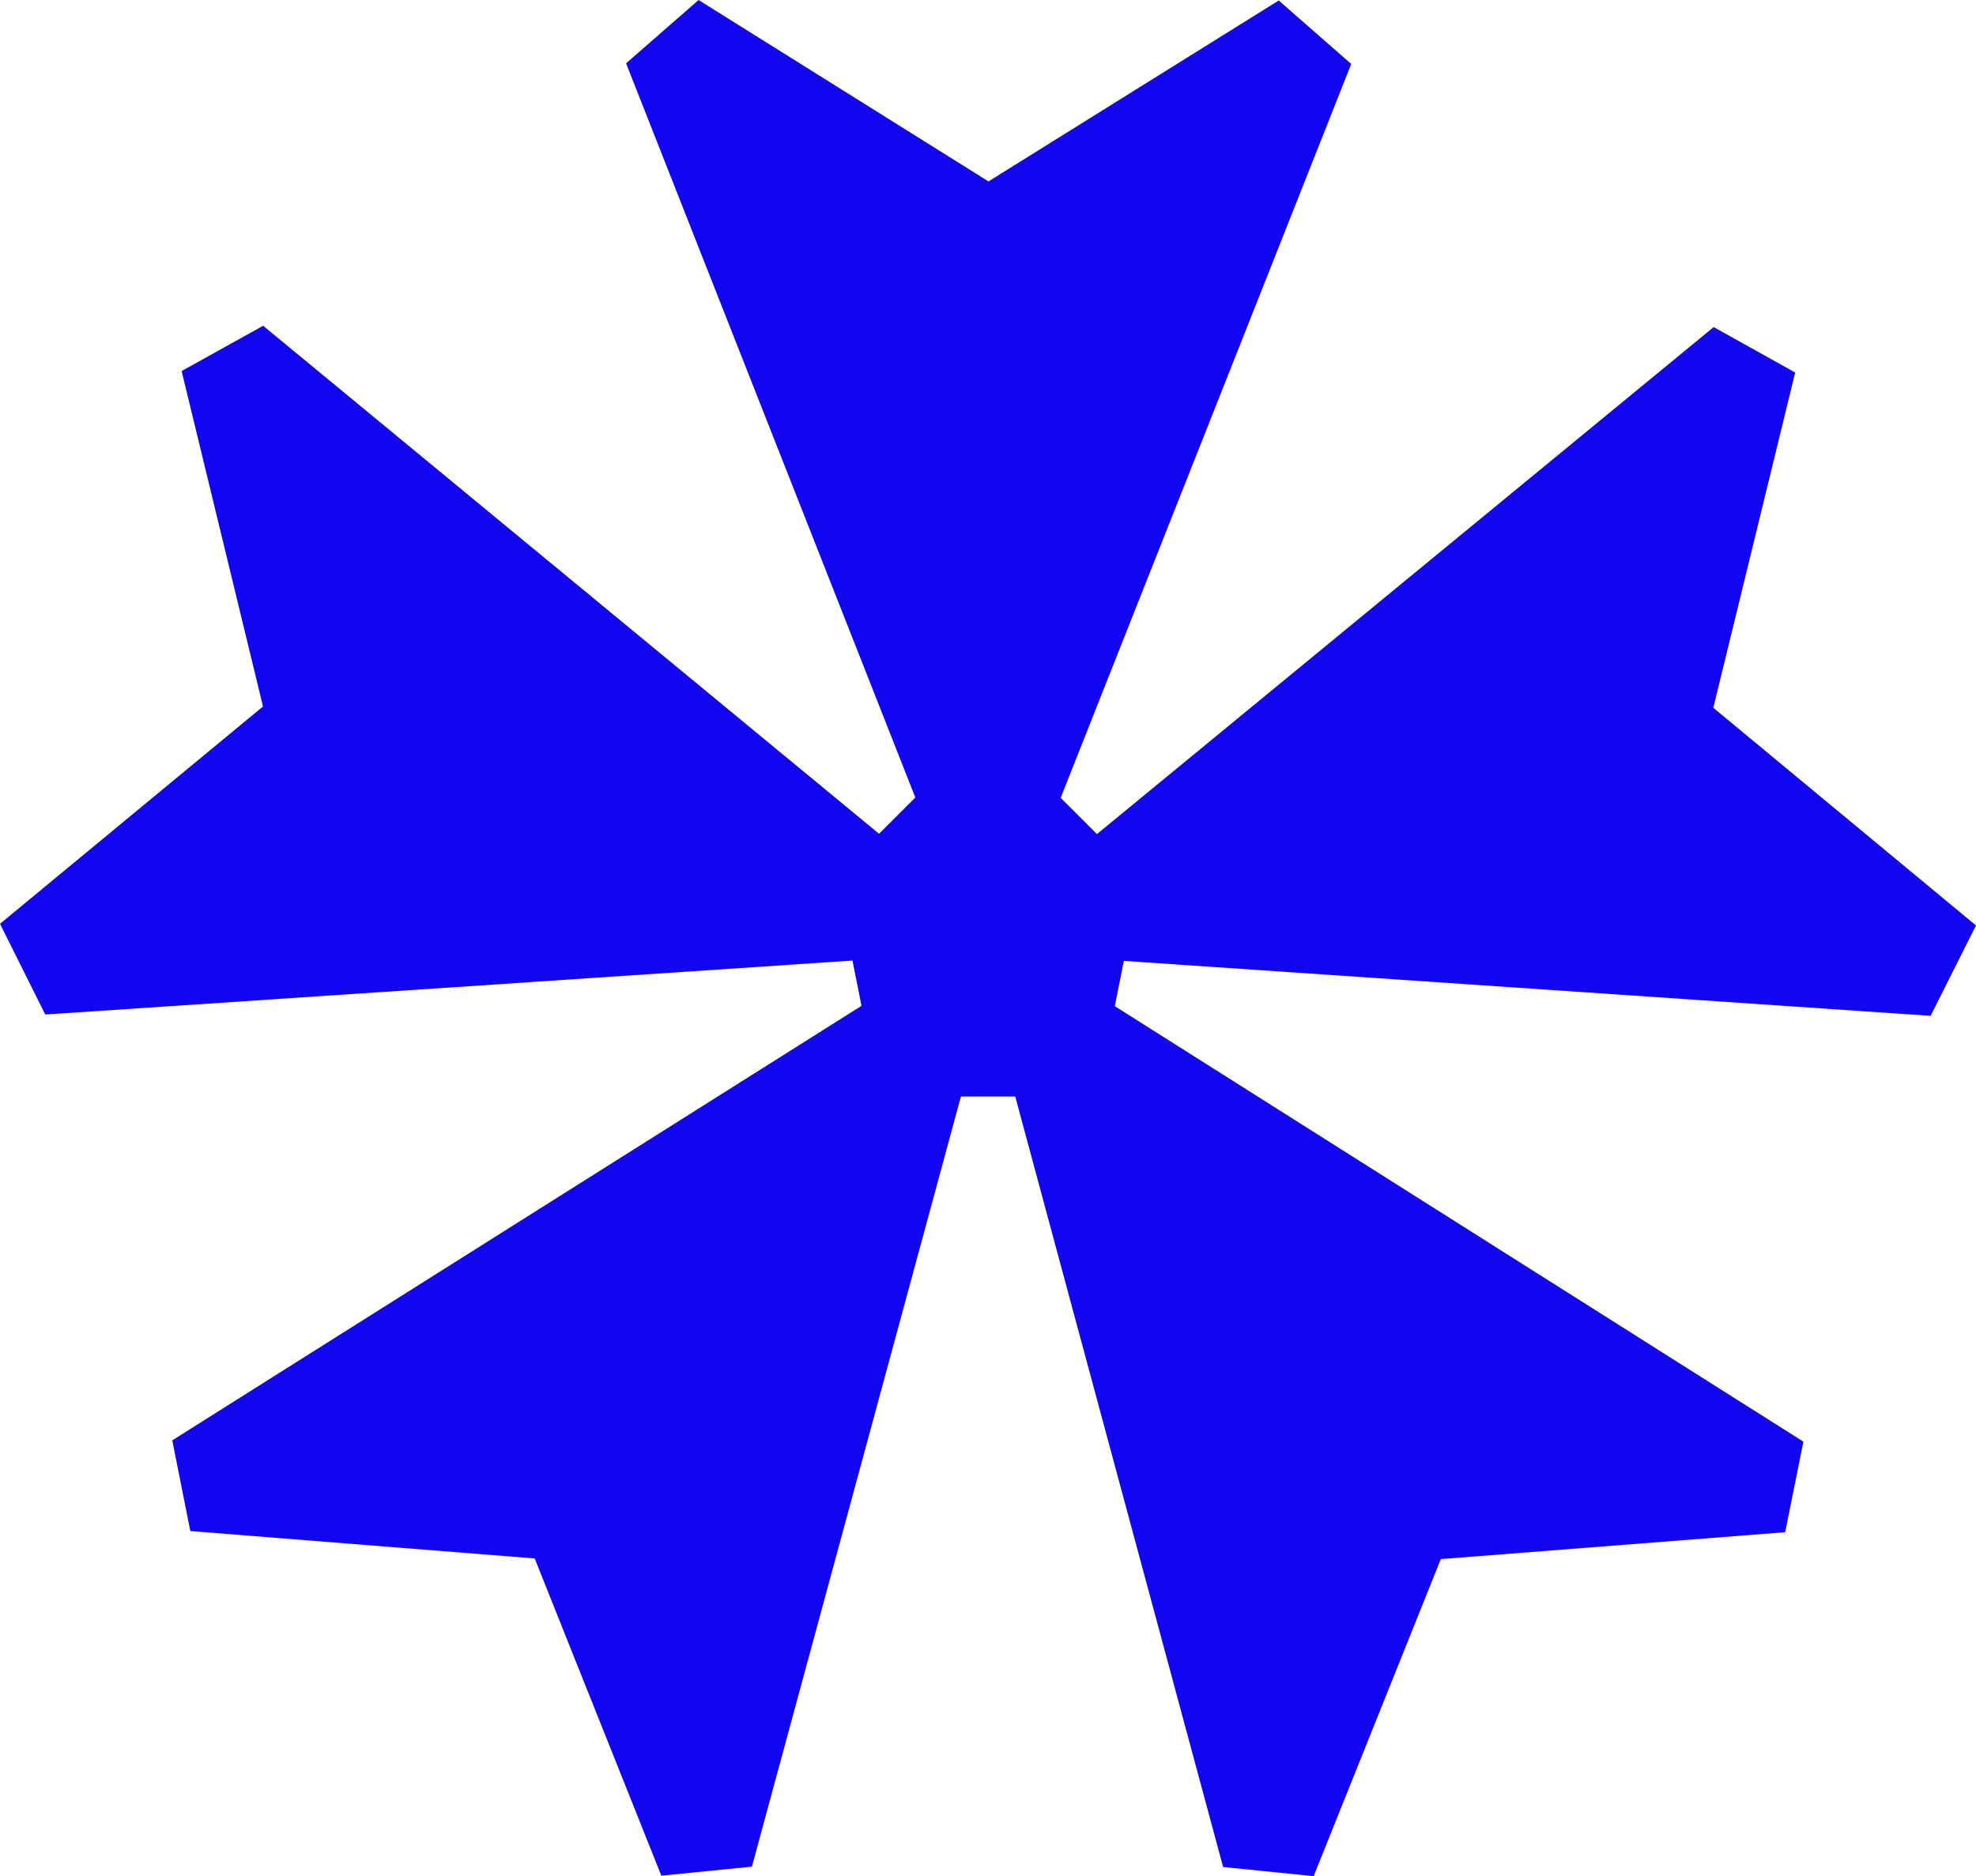
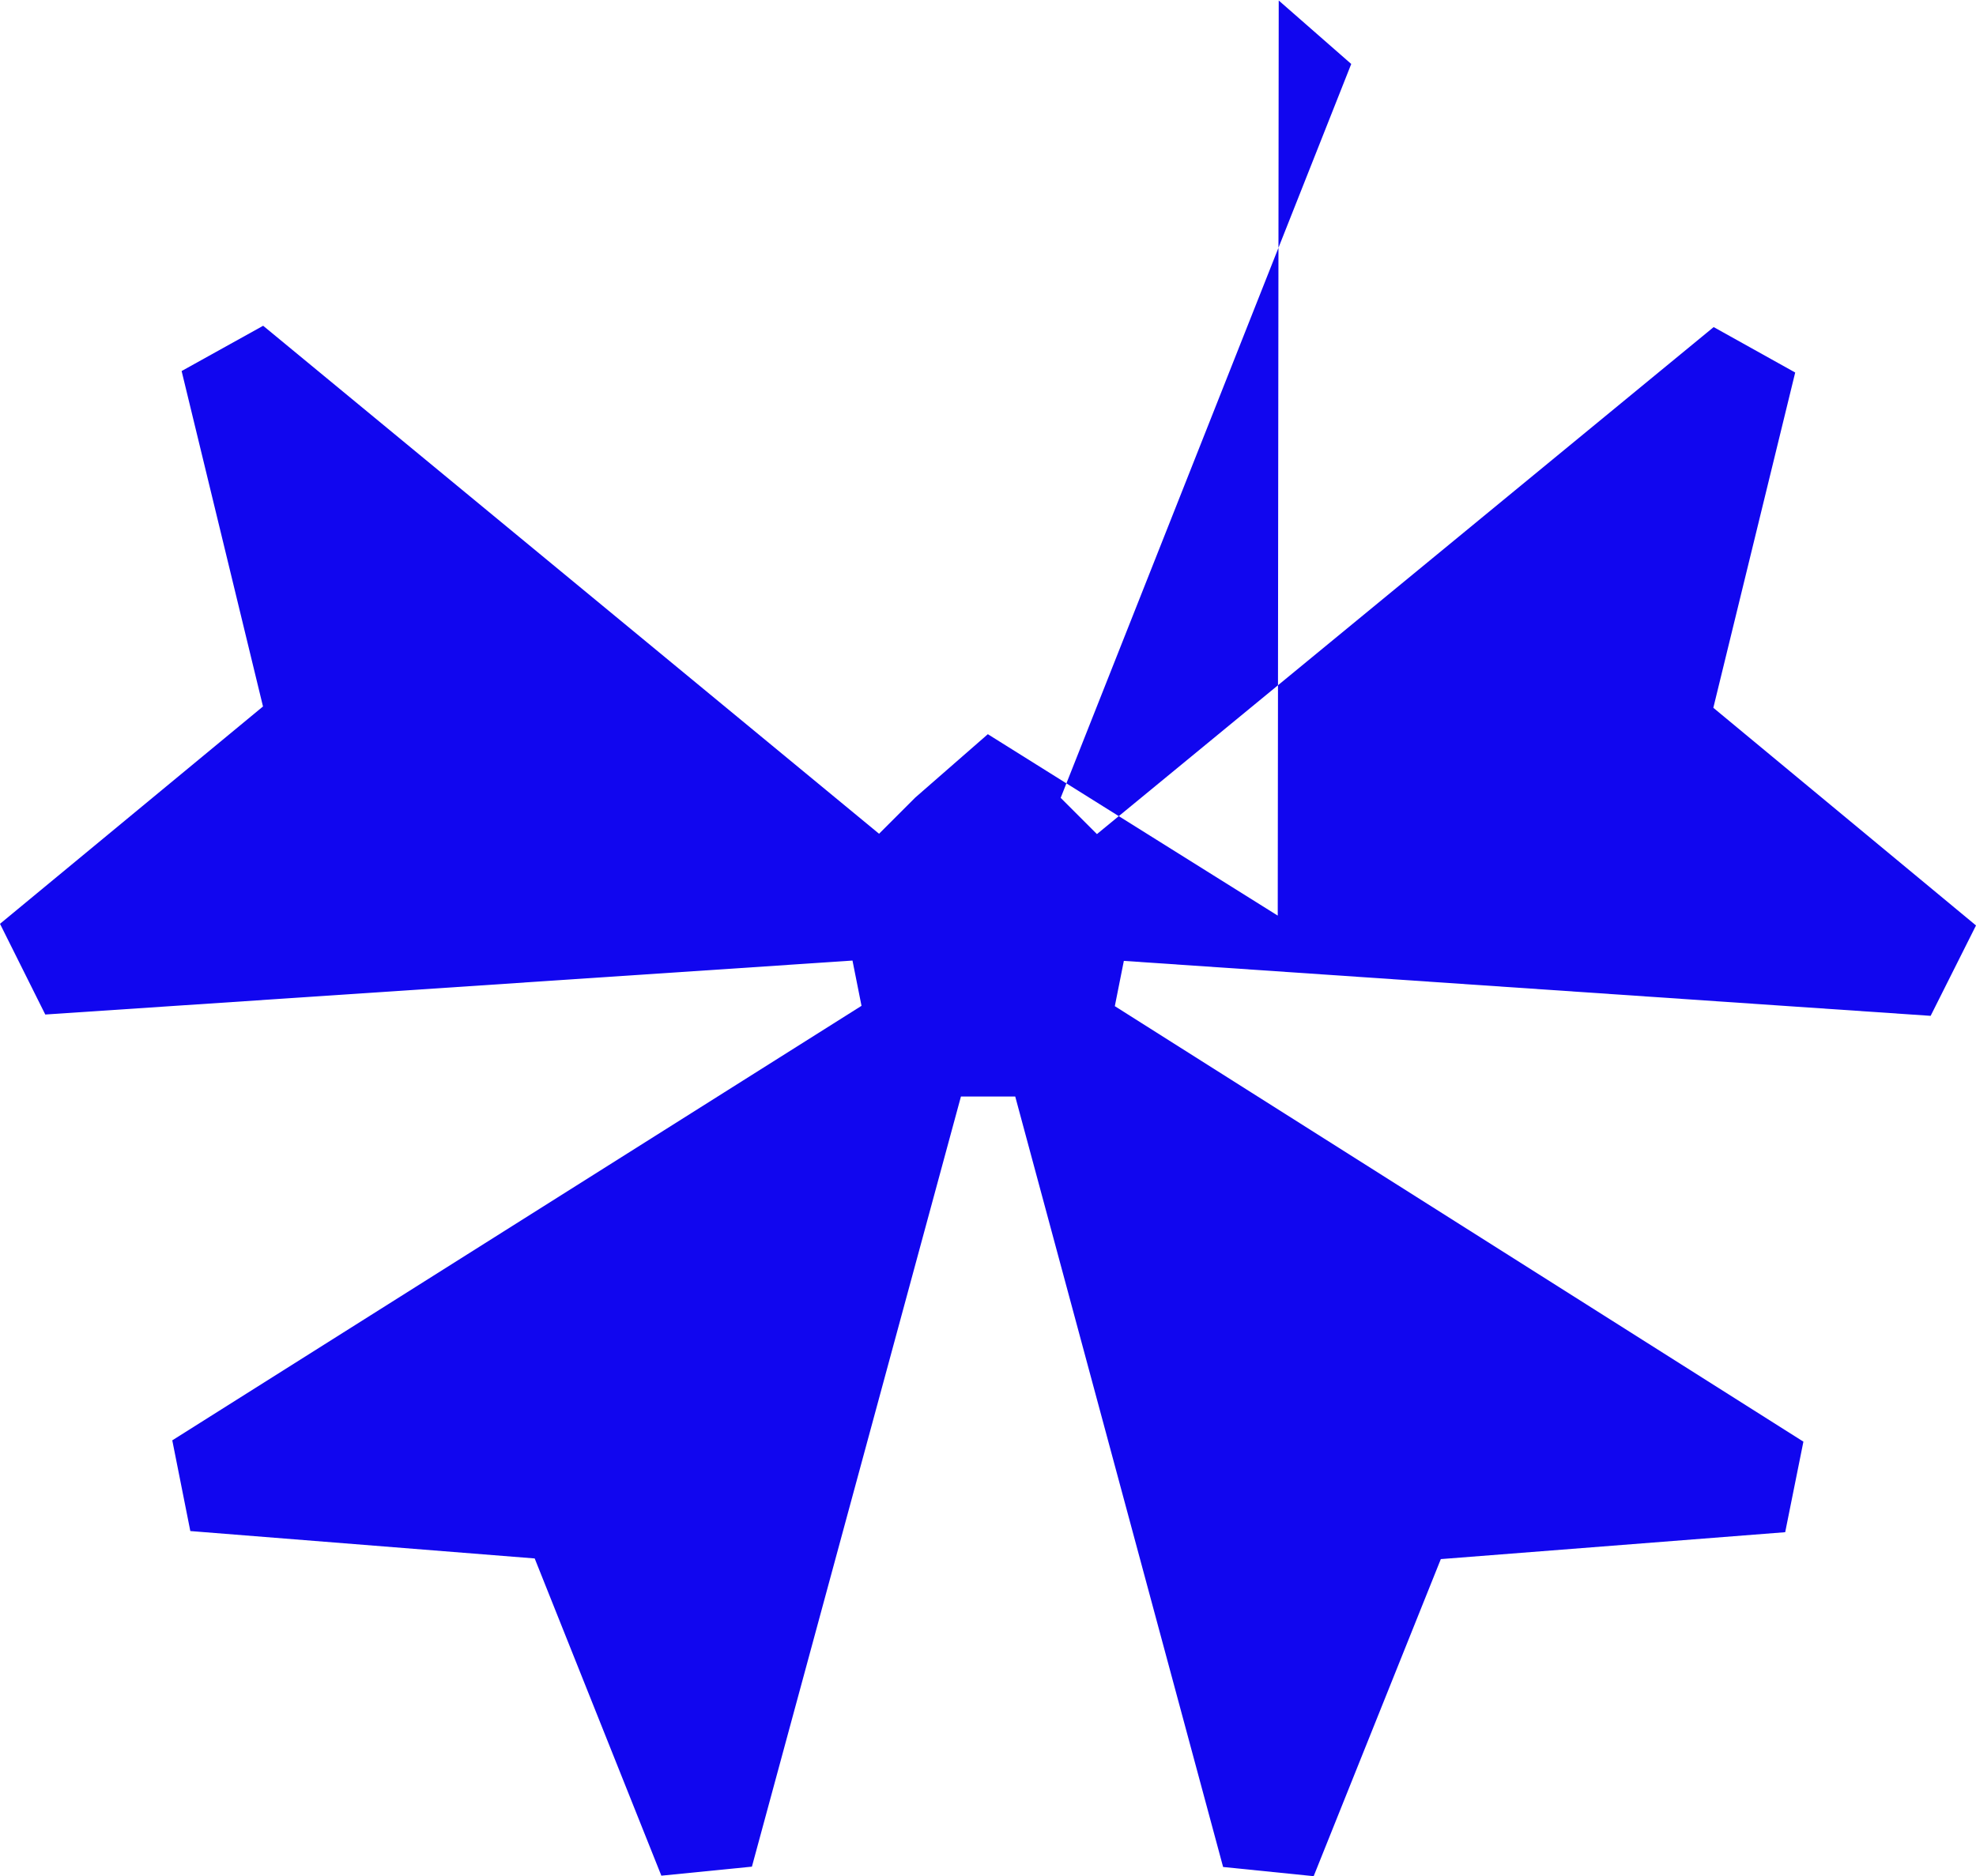
<svg xmlns="http://www.w3.org/2000/svg" fill="#1106ef" height="114.39" viewBox="0 0 120.44 114.39" width="120.44">
  <g>
-     <path d="M117.67,61.93l-49.17-3.35-.55,2.76,41.97,26.55-1.11,5.52-20.99,1.64-7.75,19.33-5.52-.56-12.67-46.97h-3.31l-12.74,46.95-5.52,.55-7.72-19.34-20.99-1.67-1.1-5.53,42.01-26.49-.55-2.76L2.76,61.85l-2.76-5.53,16.03-13.25-4.96-20.45,4.97-2.76,37.54,30.97,2.21-2.21L38.16,3.86l4.42-3.86,17.67,11.06L77.94,.03l4.42,3.87-17.71,44.74,2.21,2.21,37.59-30.91,4.97,2.77-4.99,20.44,16.01,13.27-2.77,5.52Z" />
+     <path d="M117.67,61.93l-49.17-3.35-.55,2.76,41.97,26.55-1.11,5.52-20.99,1.64-7.75,19.33-5.52-.56-12.67-46.97h-3.31l-12.74,46.95-5.52,.55-7.72-19.34-20.99-1.67-1.1-5.53,42.01-26.49-.55-2.76L2.76,61.85l-2.76-5.53,16.03-13.25-4.96-20.45,4.97-2.76,37.54,30.97,2.21-2.21l4.42-3.86,17.67,11.06L77.94,.03l4.42,3.87-17.71,44.74,2.21,2.21,37.59-30.91,4.97,2.77-4.99,20.44,16.01,13.27-2.77,5.52Z" />
  </g>
</svg>